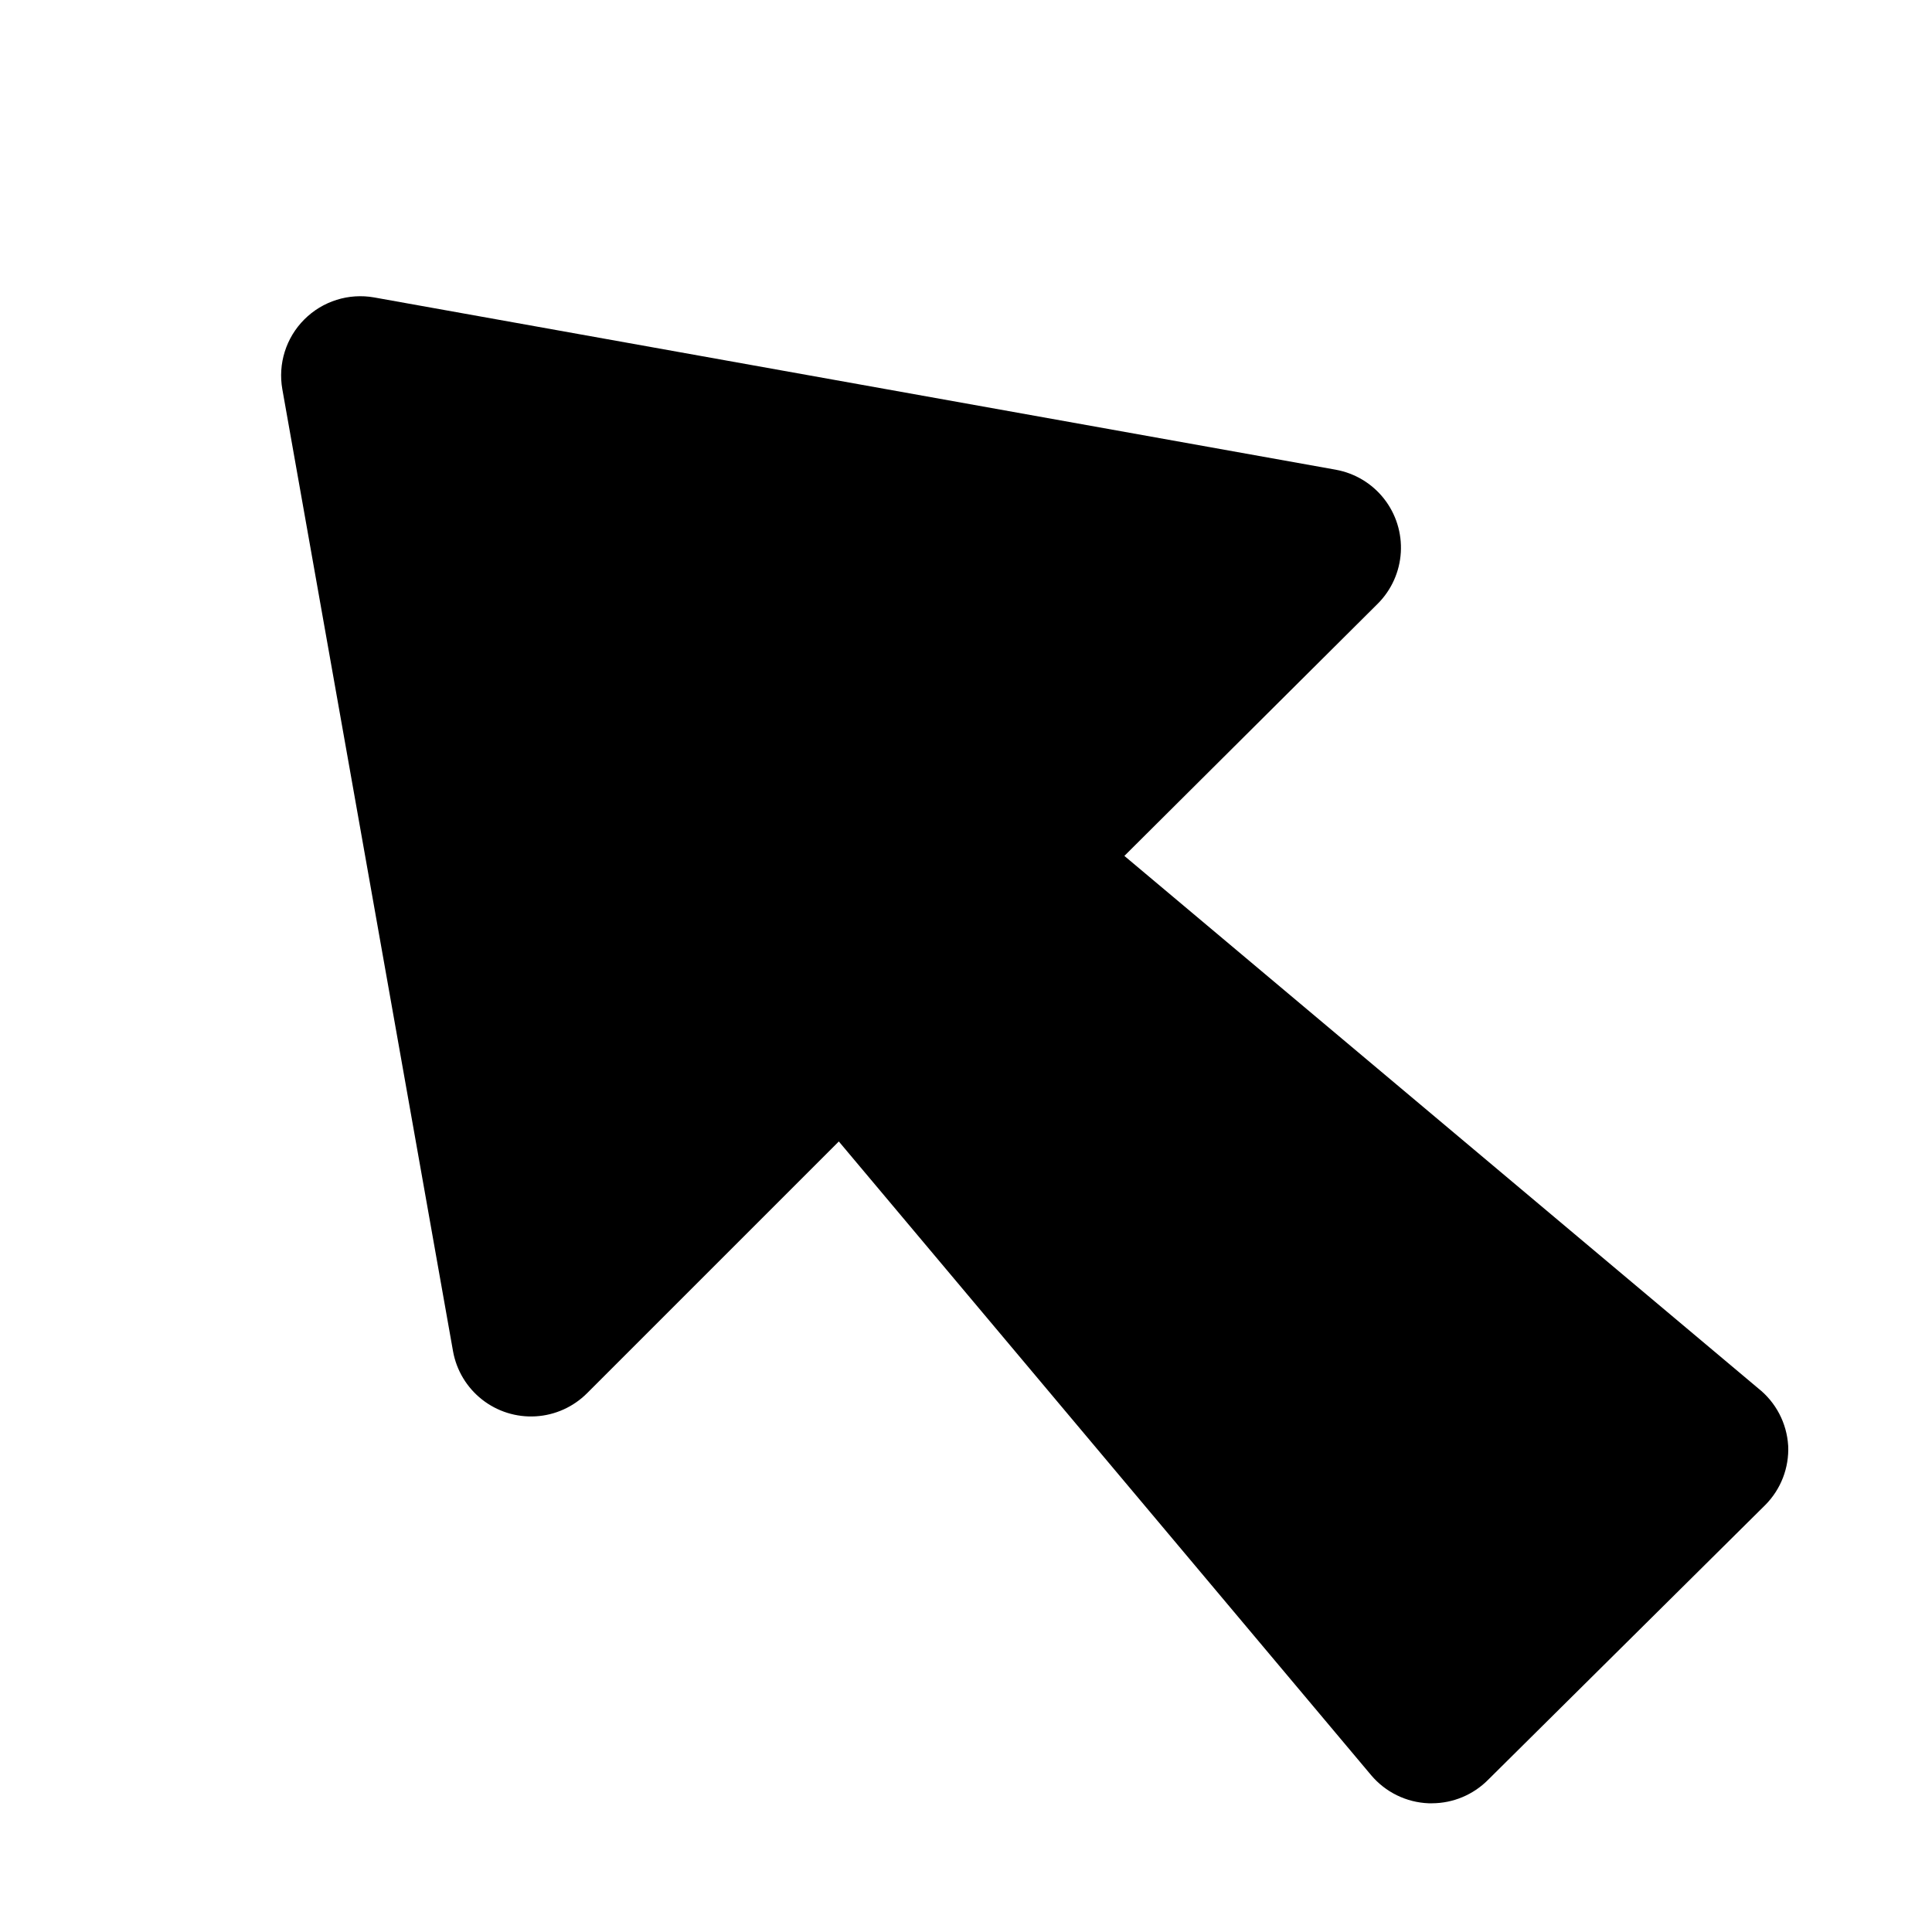
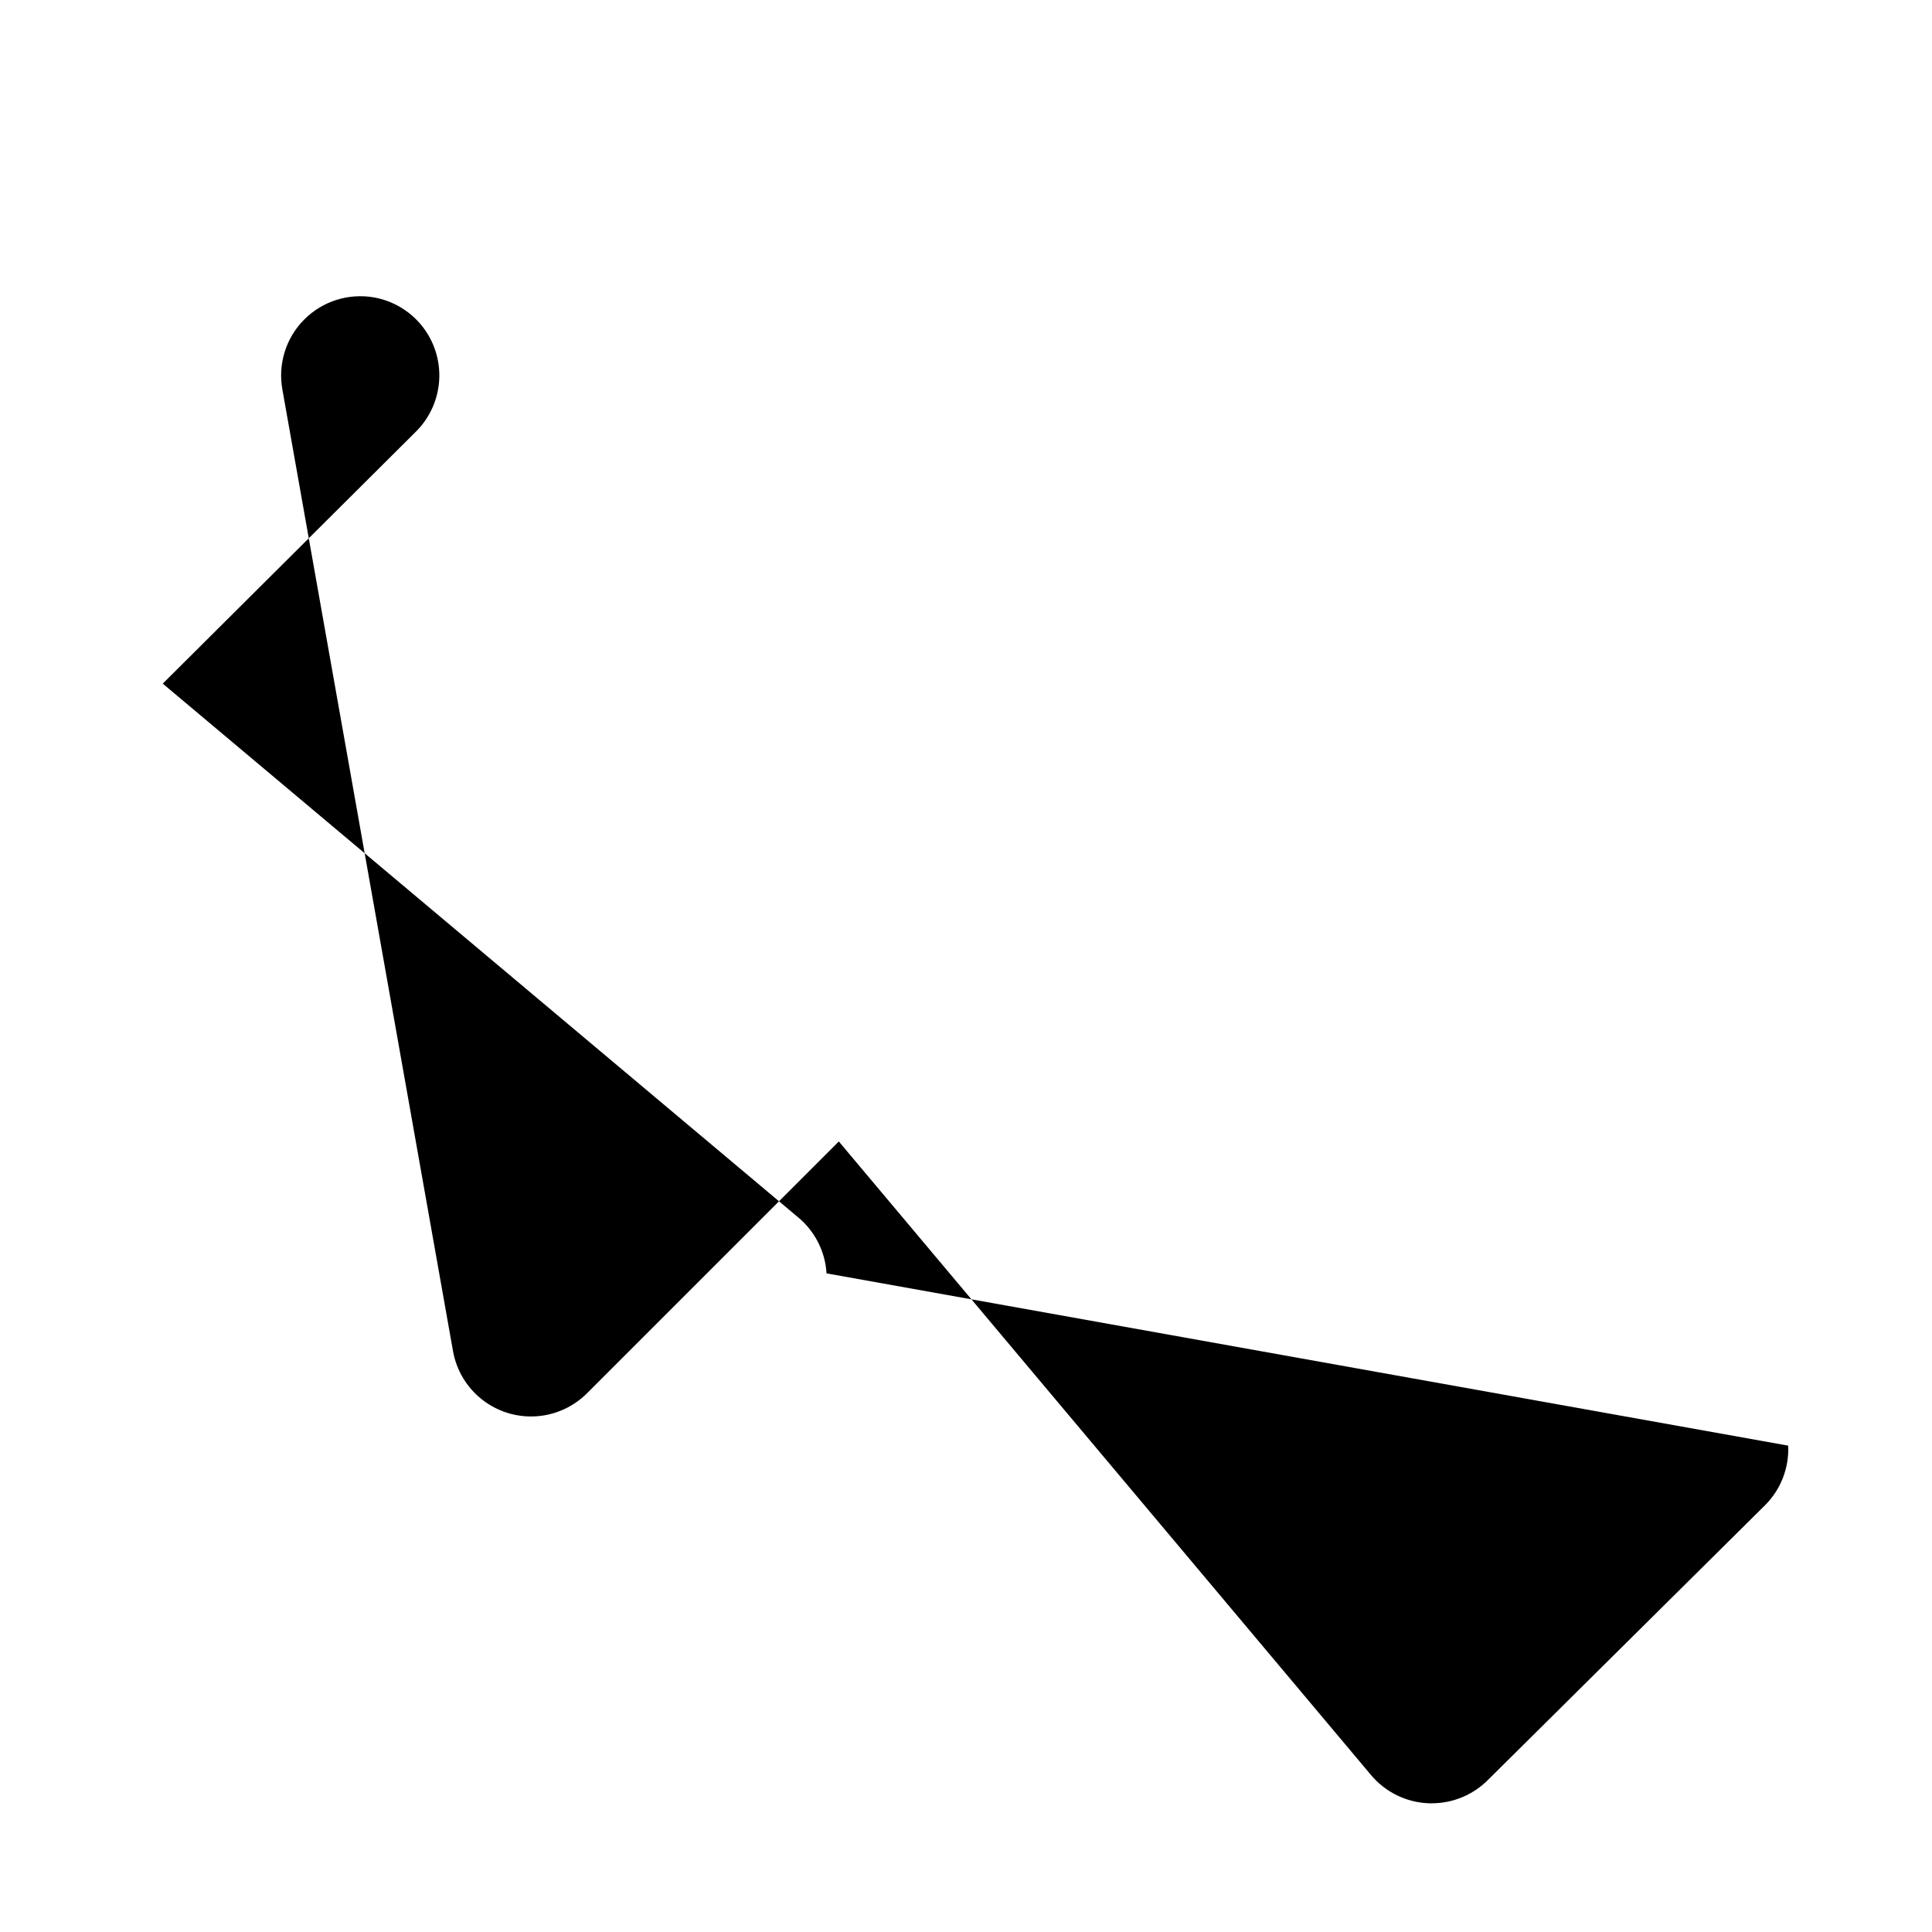
<svg xmlns="http://www.w3.org/2000/svg" fill="#000000" width="800px" height="800px" version="1.1" viewBox="144 144 512 512">
-   <path d="m617.89 527.11c0.266 5.867-1.941 11.578-6.086 15.742l-73.473 72.844c-3.918 3.941-9.242 6.168-14.801 6.191h-0.945 0.004c-5.894-0.234-11.422-2.938-15.223-7.449l-141.07-167.94-66.754 66.754c-3.633 3.621-8.469 5.789-13.59 6.09-5.121 0.301-10.176-1.285-14.207-4.457-4.035-3.172-6.766-7.711-7.68-12.758l-45.238-254.95c-1.203-6.758 0.969-13.676 5.824-18.527 4.852-4.852 11.77-7.027 18.527-5.824l254.84 45.656v0.004c5.047 0.914 9.586 3.644 12.758 7.676 3.172 4.035 4.758 9.09 4.457 14.211-0.301 5.121-2.465 9.957-6.09 13.59l-67.172 66.859 167.94 141.07h-0.004c4.711 3.703 7.613 9.238 7.977 15.219z" />
+   <path d="m617.89 527.11c0.266 5.867-1.941 11.578-6.086 15.742l-73.473 72.844c-3.918 3.941-9.242 6.168-14.801 6.191h-0.945 0.004c-5.894-0.234-11.422-2.938-15.223-7.449l-141.07-167.94-66.754 66.754c-3.633 3.621-8.469 5.789-13.59 6.09-5.121 0.301-10.176-1.285-14.207-4.457-4.035-3.172-6.766-7.711-7.68-12.758l-45.238-254.95c-1.203-6.758 0.969-13.676 5.824-18.527 4.852-4.852 11.77-7.027 18.527-5.824v0.004c5.047 0.914 9.586 3.644 12.758 7.676 3.172 4.035 4.758 9.09 4.457 14.211-0.301 5.121-2.465 9.957-6.09 13.59l-67.172 66.859 167.94 141.07h-0.004c4.711 3.703 7.613 9.238 7.977 15.219z" />
</svg>